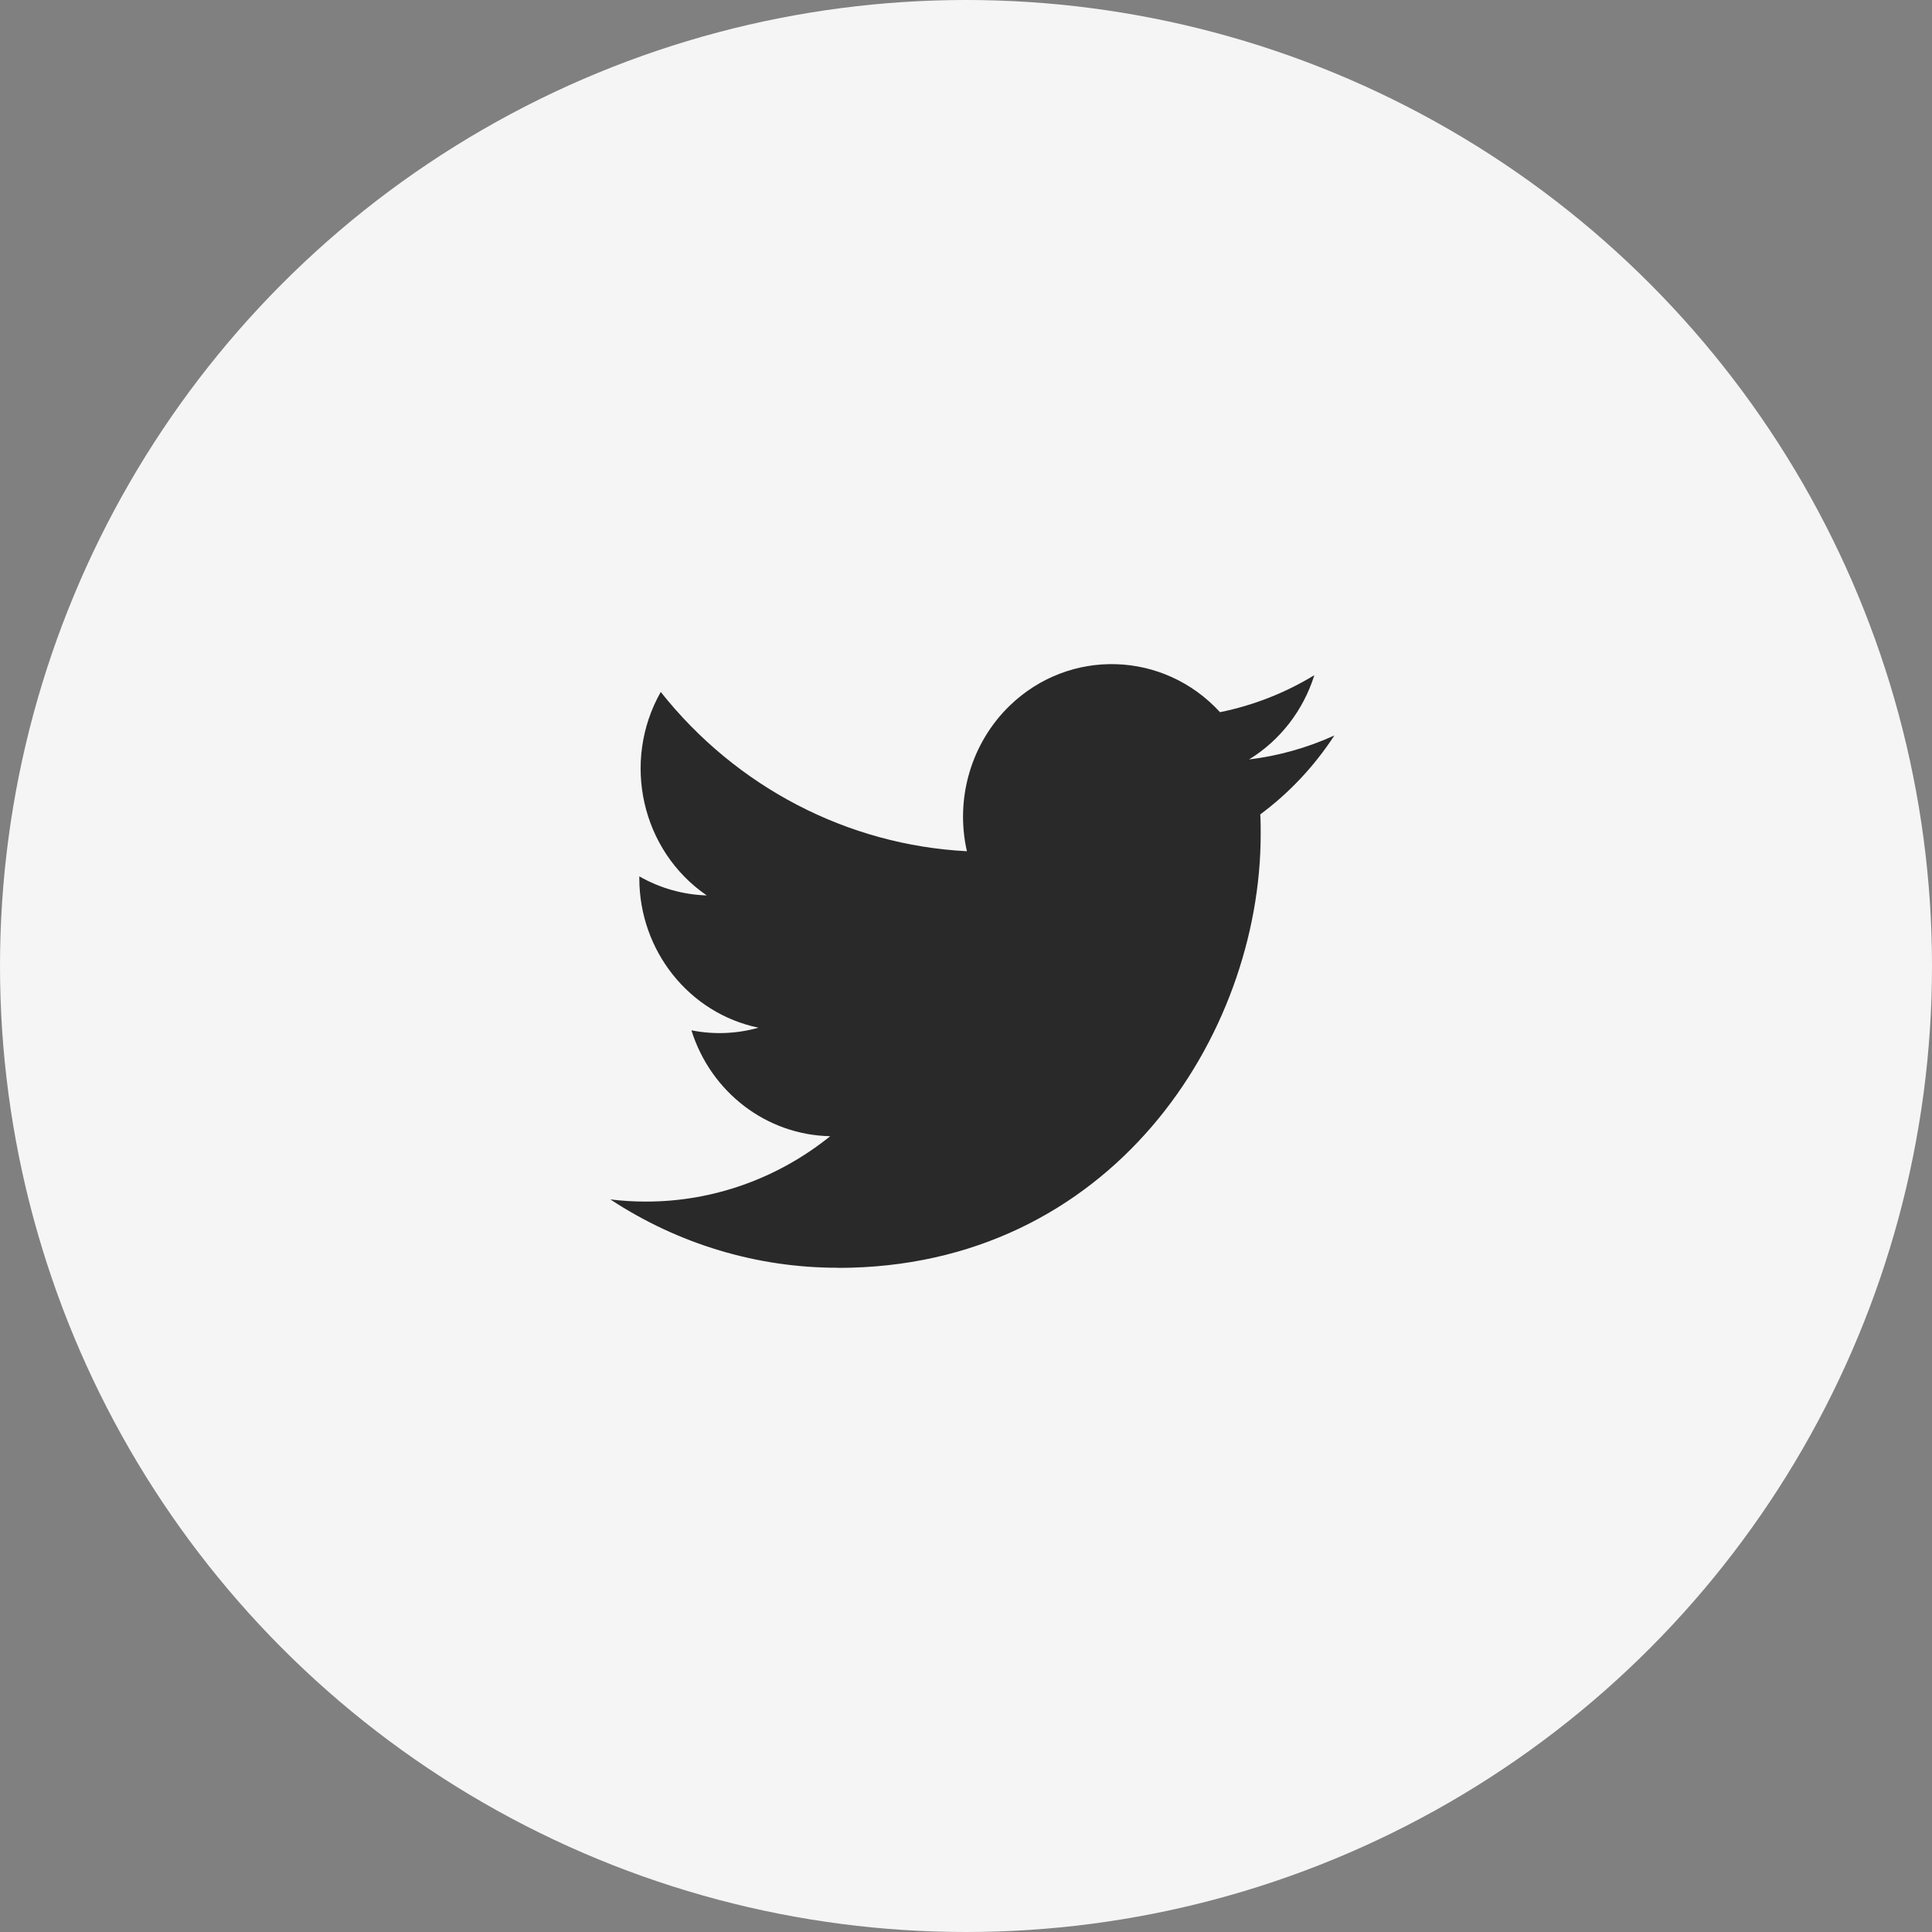
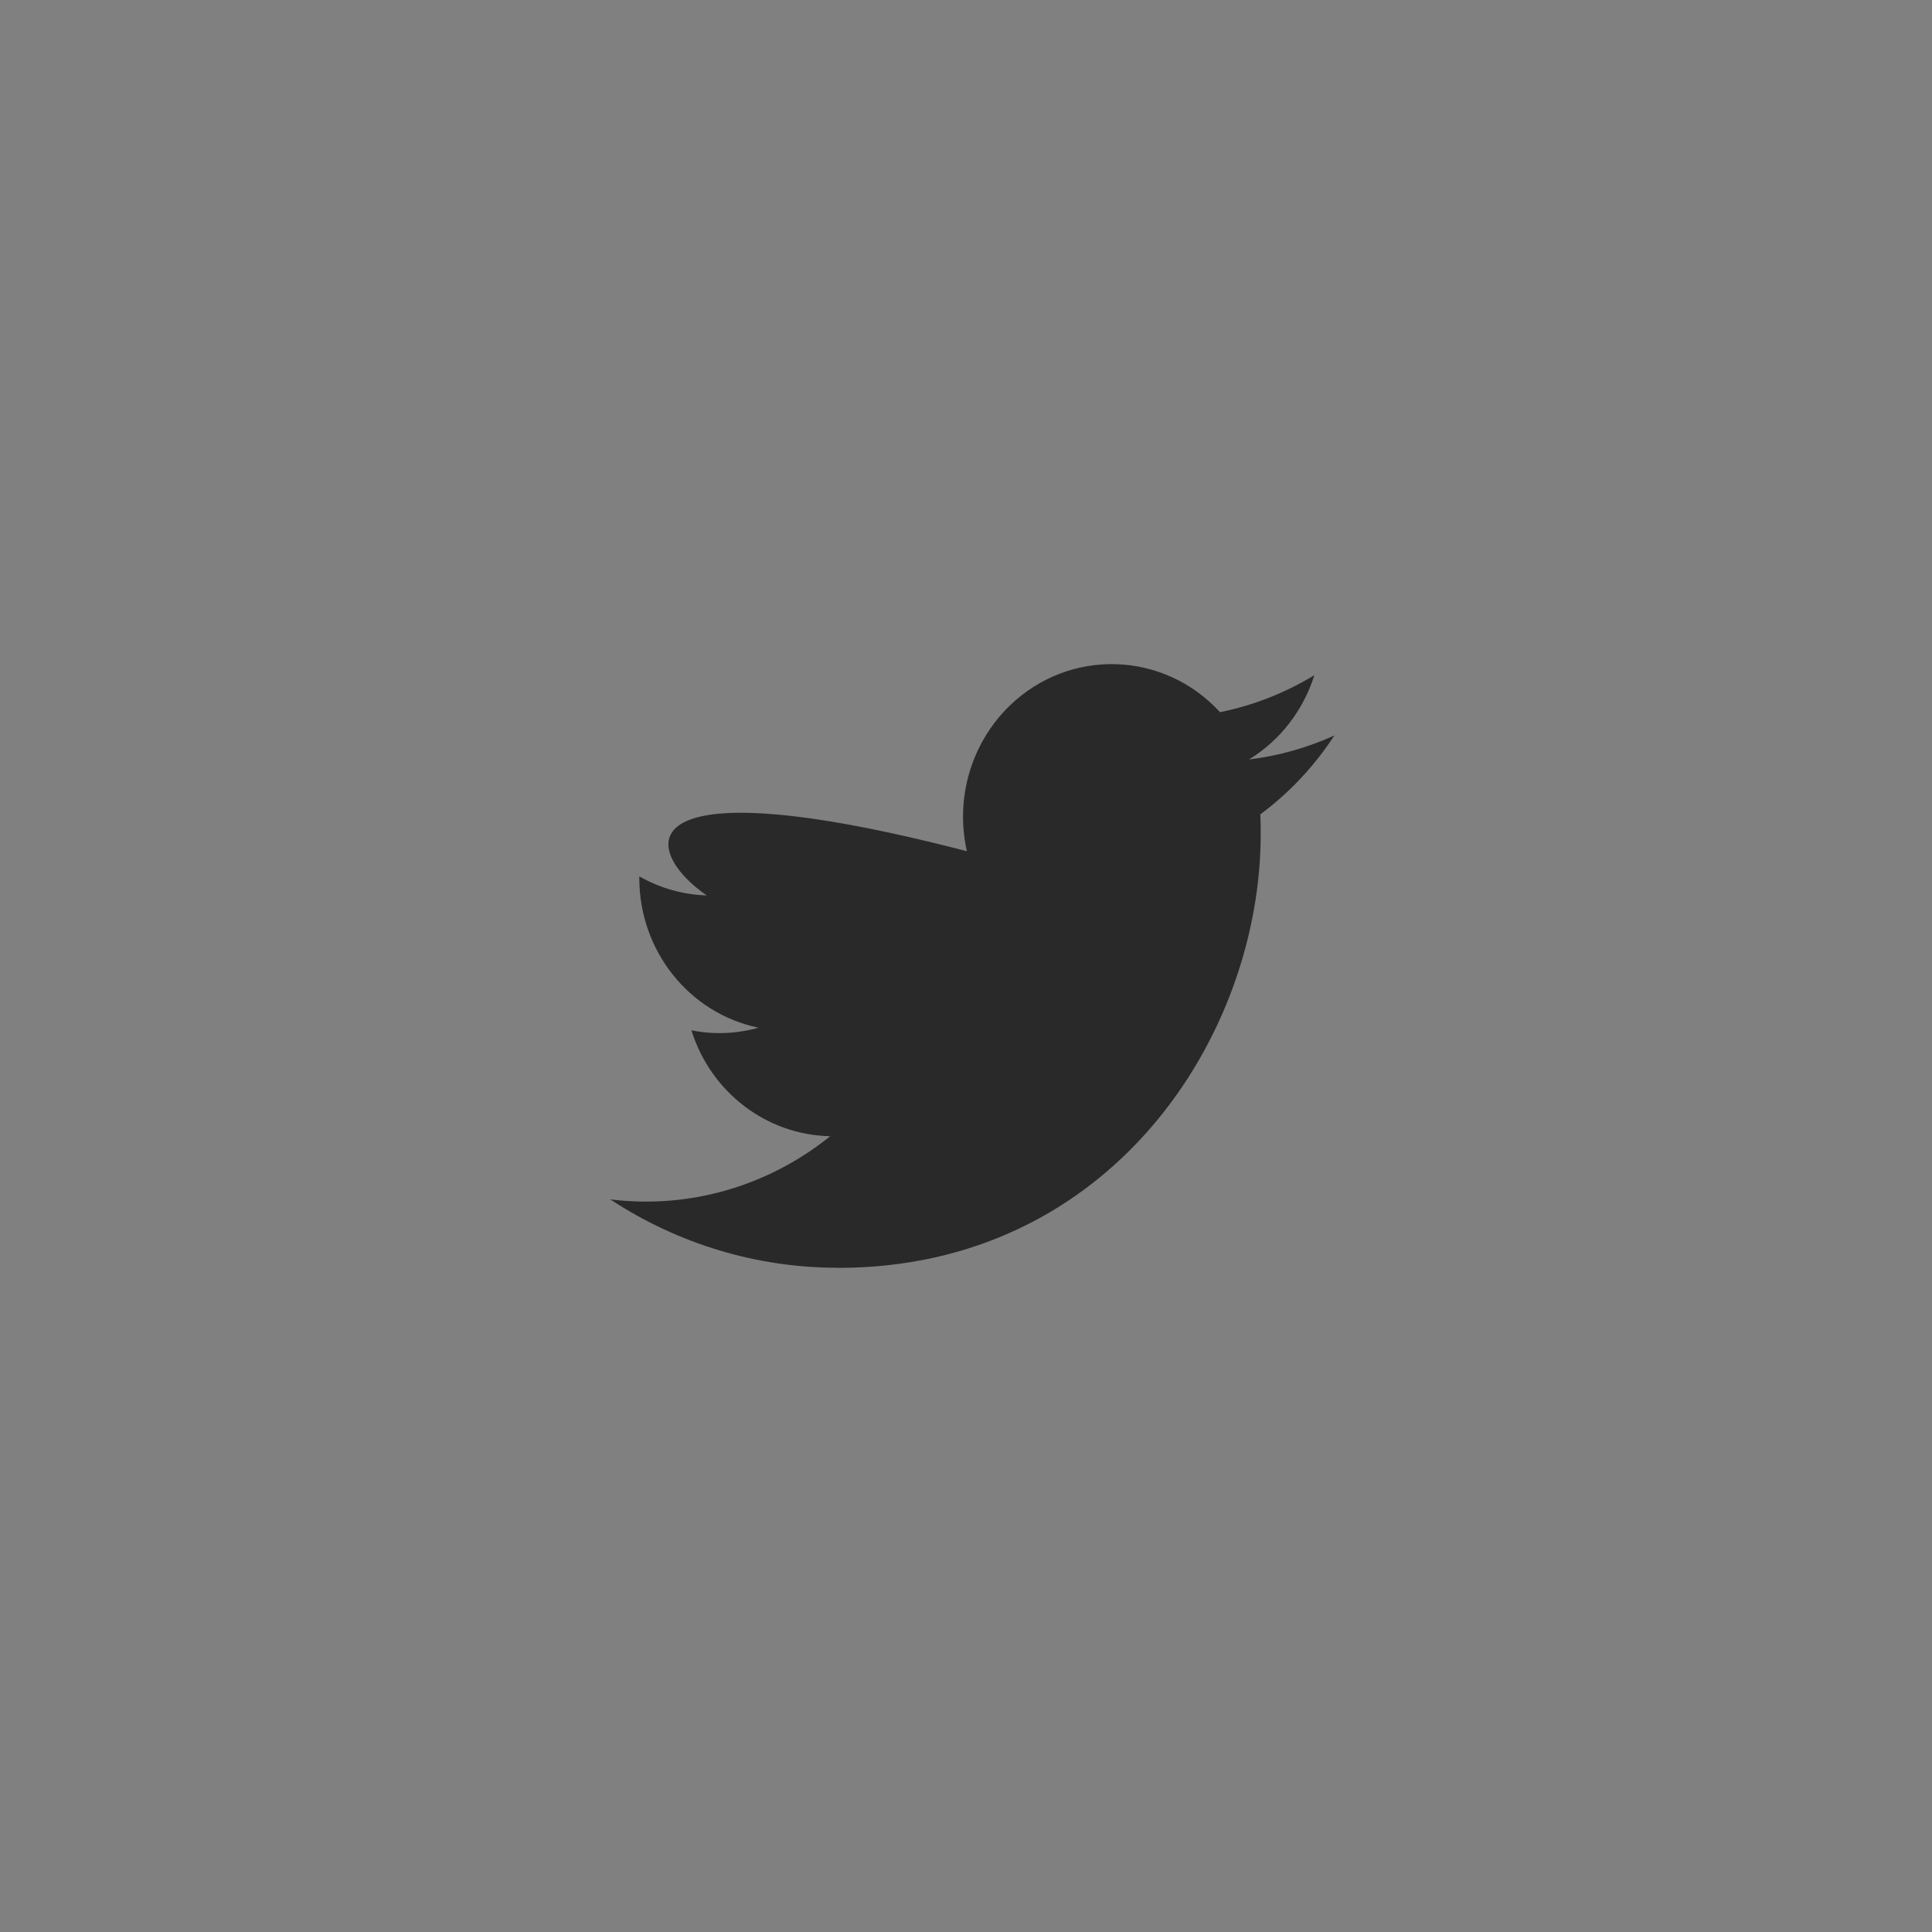
<svg xmlns="http://www.w3.org/2000/svg" width="32" height="32" viewBox="0 0 32 32" fill="none">
  <rect x="0" y="0" width="32" height="32" fill="#808080" stroke="none" />
-   <circle cx="16" cy="16" r="16" fill="#F5F5F5" />
-   <path fill-rule="evenodd" clip-rule="evenodd" d="M13.881 21C18.406 21 20.881 17.152 20.881 13.816C20.881 13.706 20.881 13.598 20.874 13.489C21.355 13.132 21.771 12.689 22.101 12.182C21.652 12.386 21.176 12.52 20.688 12.579C21.202 12.264 21.586 11.768 21.77 11.183C21.287 11.477 20.759 11.684 20.207 11.796C19.276 10.779 17.717 10.73 16.726 11.686C16.088 12.303 15.816 13.222 16.015 14.099C14.037 13.997 12.194 13.038 10.944 11.461C10.291 12.615 10.625 14.09 11.706 14.831C11.315 14.819 10.931 14.711 10.589 14.515V14.548C10.59 15.749 11.415 16.784 12.563 17.022C12.201 17.124 11.821 17.139 11.452 17.065C11.774 18.094 12.698 18.799 13.751 18.819C12.879 19.522 11.803 19.904 10.695 19.902C10.5 19.902 10.304 19.89 10.109 19.866C11.235 20.607 12.544 21 13.881 20.998" fill="#292929" />
+   <path fill-rule="evenodd" clip-rule="evenodd" d="M13.881 21C18.406 21 20.881 17.152 20.881 13.816C20.881 13.706 20.881 13.598 20.874 13.489C21.355 13.132 21.771 12.689 22.101 12.182C21.652 12.386 21.176 12.52 20.688 12.579C21.202 12.264 21.586 11.768 21.77 11.183C21.287 11.477 20.759 11.684 20.207 11.796C19.276 10.779 17.717 10.73 16.726 11.686C16.088 12.303 15.816 13.222 16.015 14.099C10.291 12.615 10.625 14.09 11.706 14.831C11.315 14.819 10.931 14.711 10.589 14.515V14.548C10.59 15.749 11.415 16.784 12.563 17.022C12.201 17.124 11.821 17.139 11.452 17.065C11.774 18.094 12.698 18.799 13.751 18.819C12.879 19.522 11.803 19.904 10.695 19.902C10.5 19.902 10.304 19.89 10.109 19.866C11.235 20.607 12.544 21 13.881 20.998" fill="#292929" />
</svg>